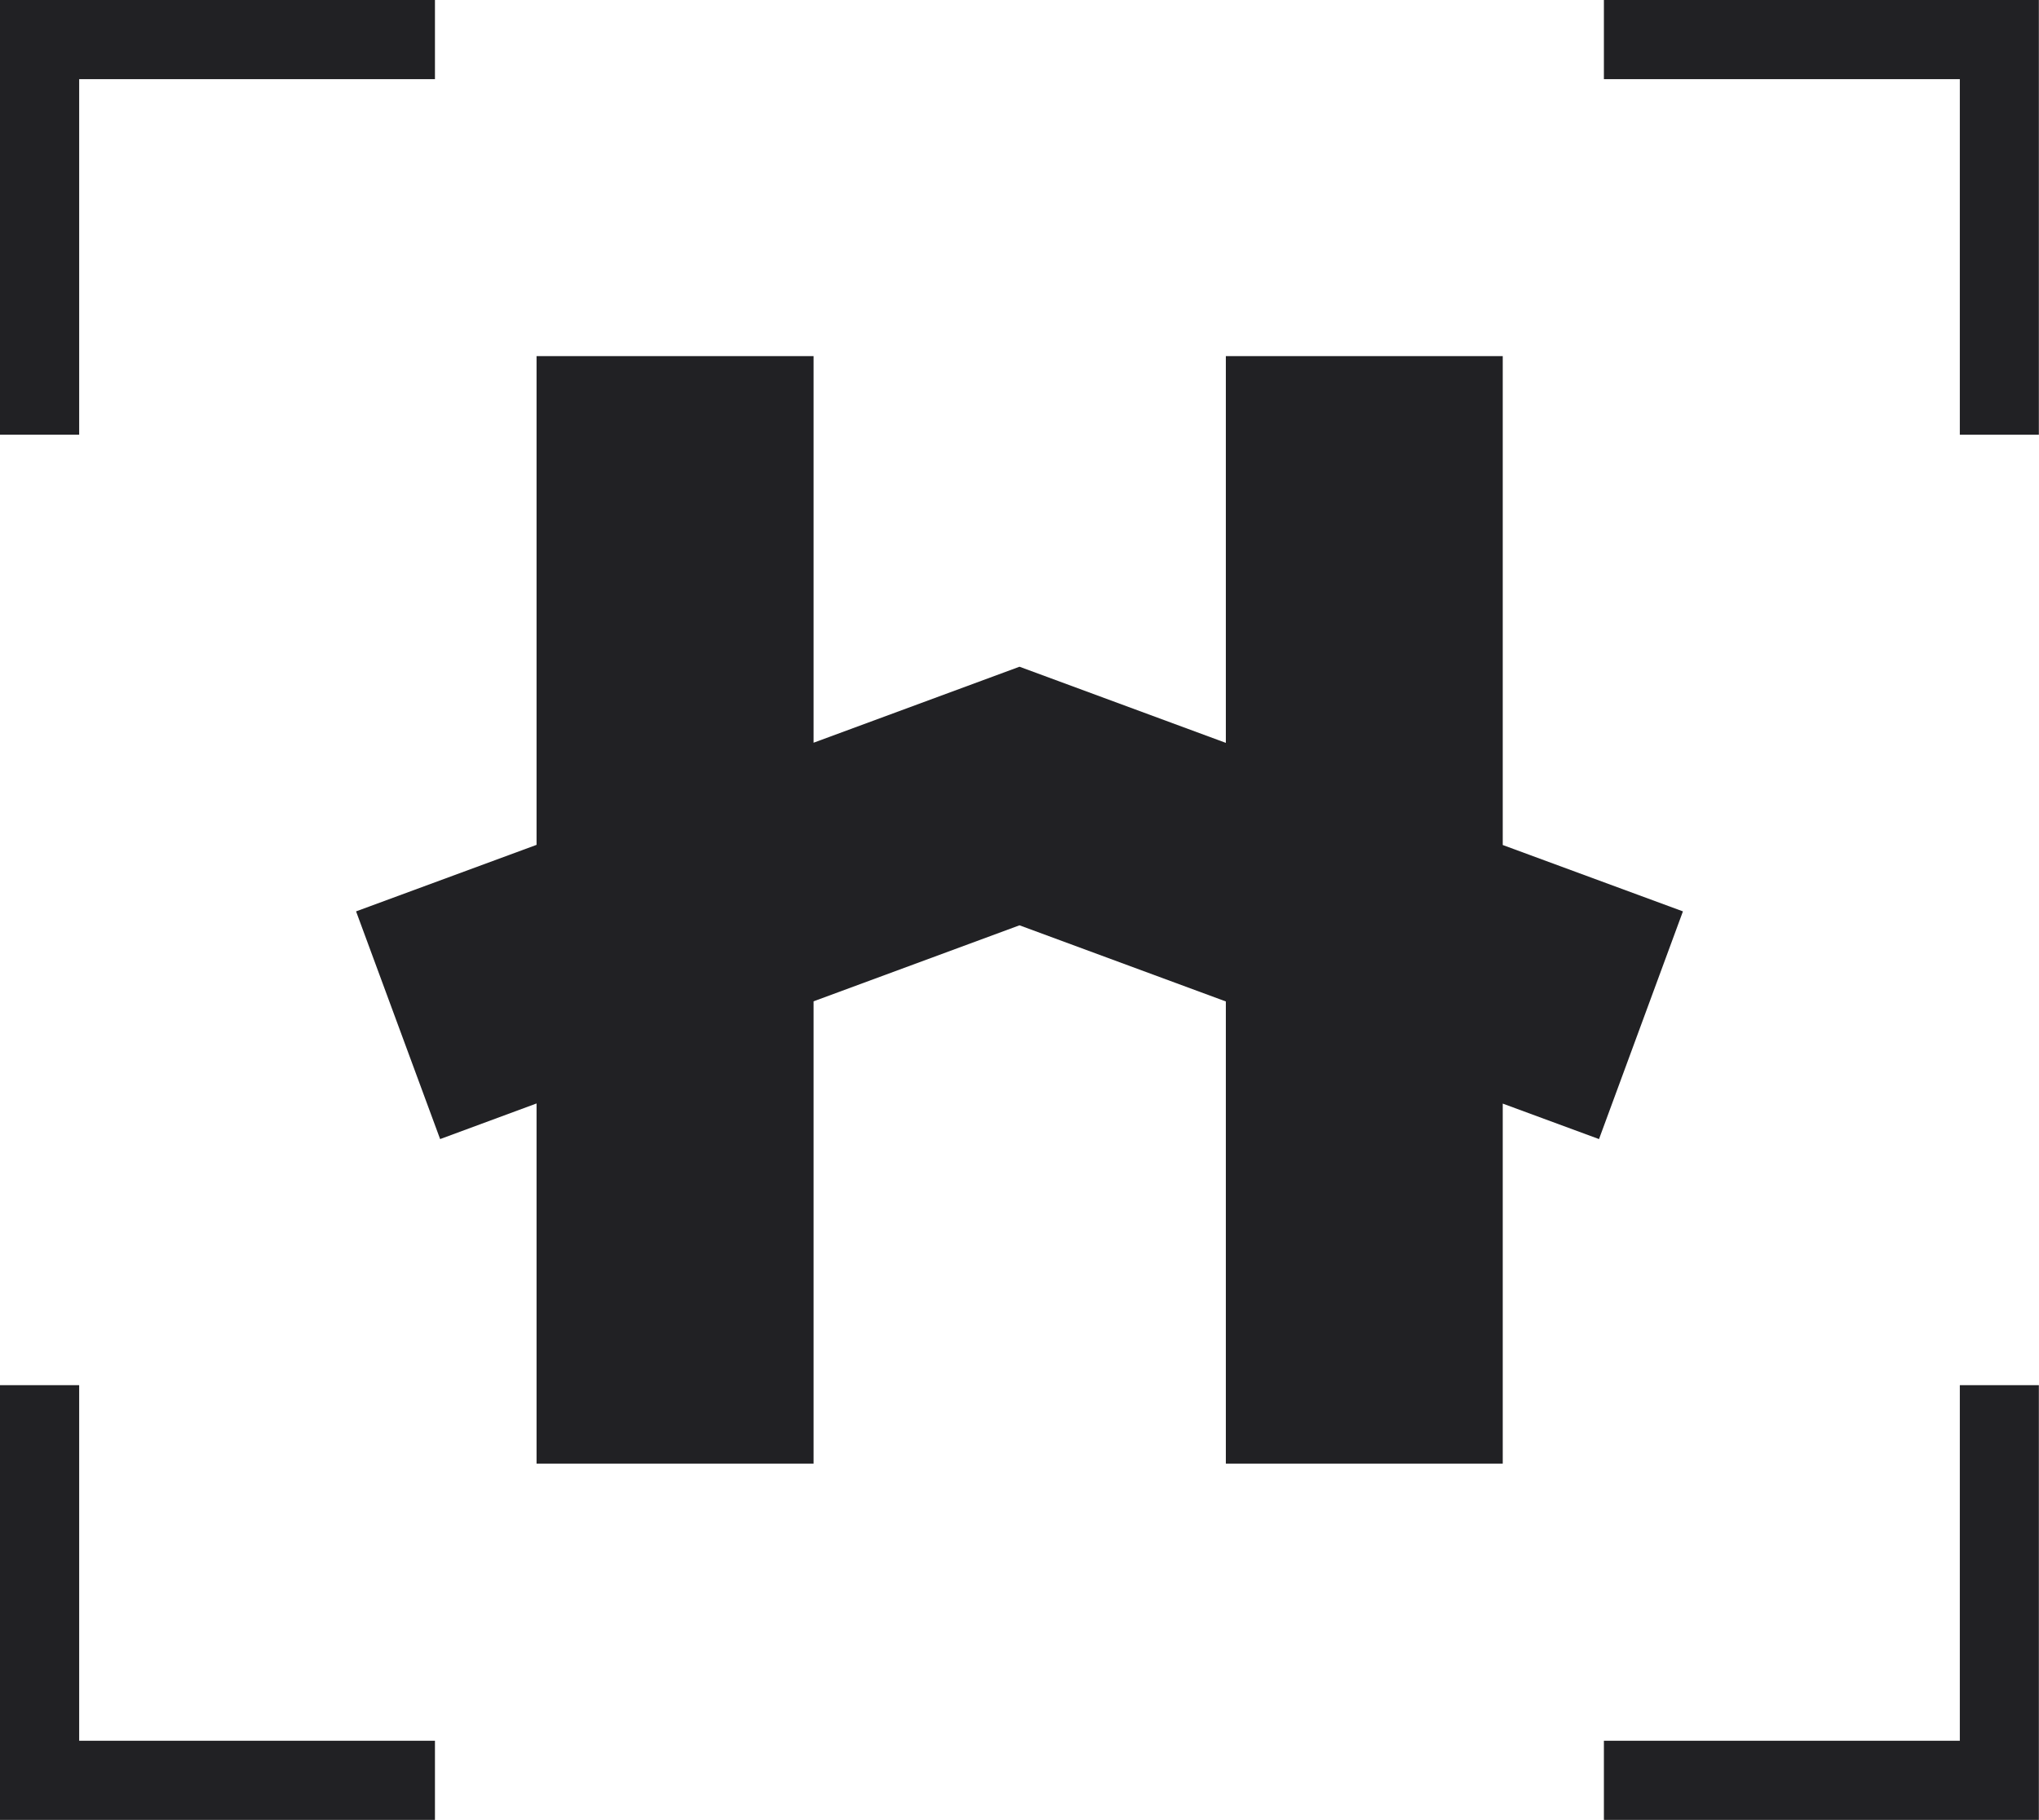
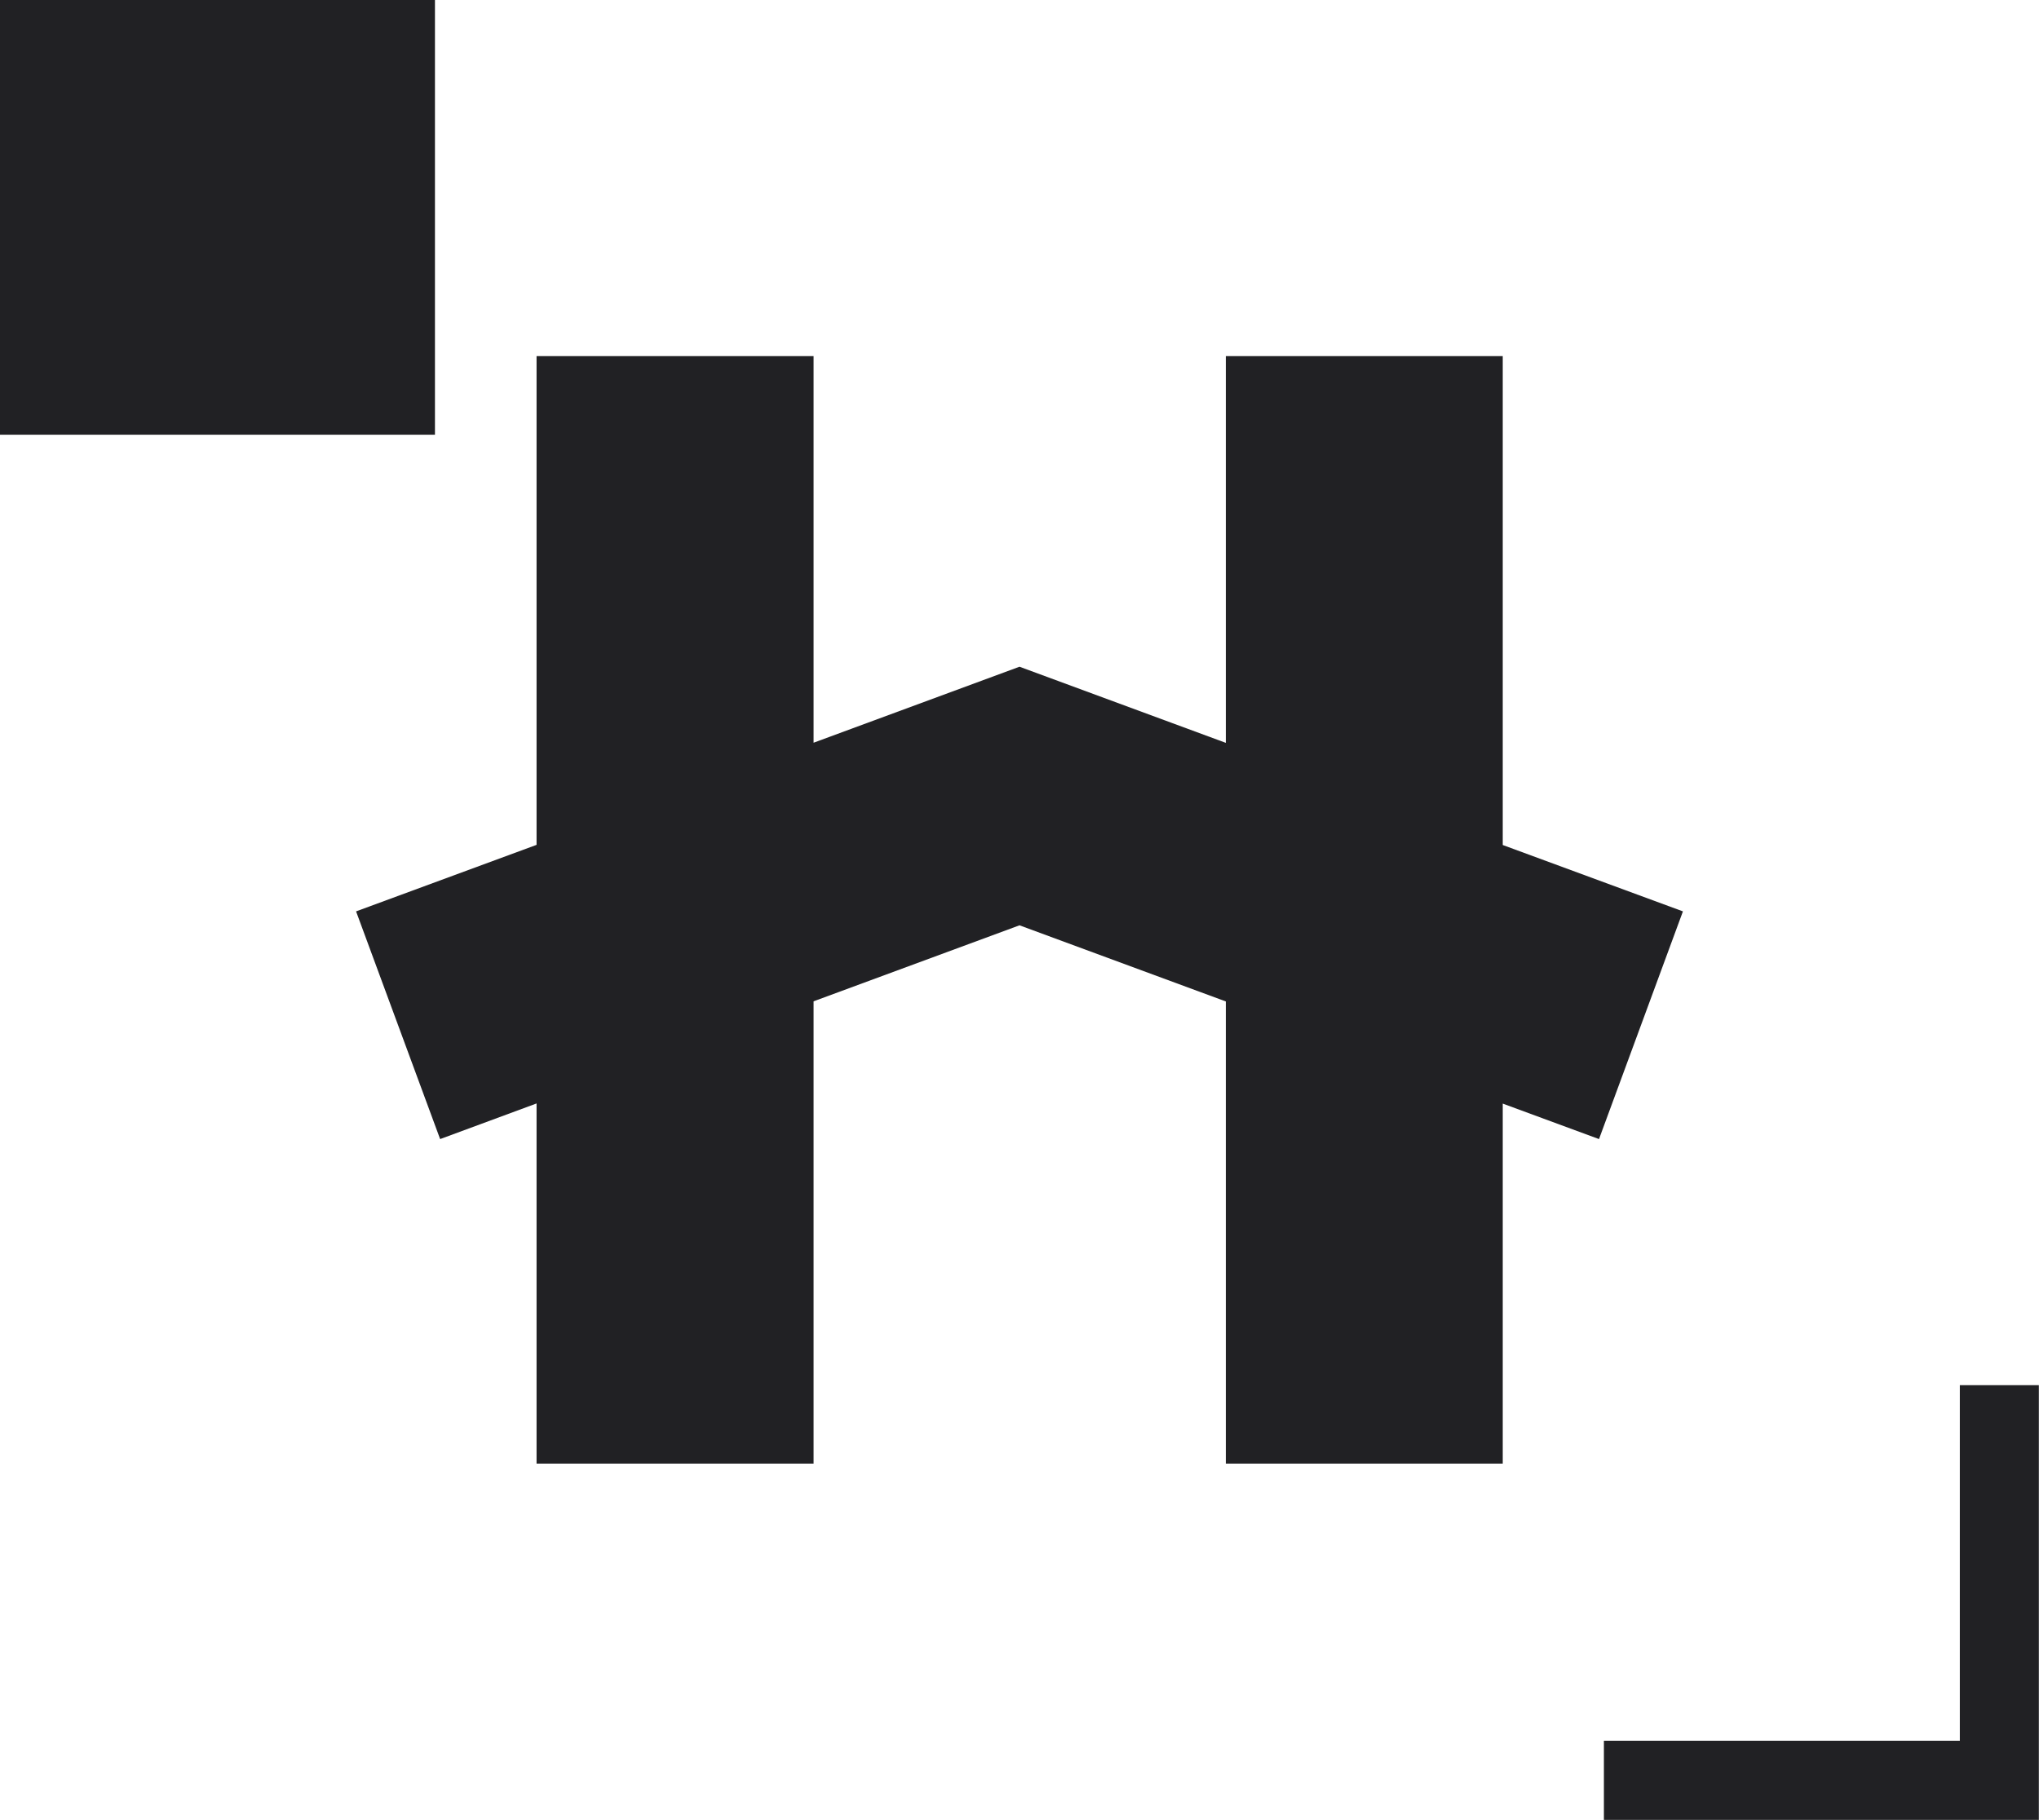
<svg xmlns="http://www.w3.org/2000/svg" width="1419" height="1267" viewBox="0 0 1419 1267" fill="none">
  <g clip-path="url(#clip0_780_103)">
    <path d="M1171.2 634.4L1045.8 588.2V247.9H853.1V517.1L709.5 464.1L566.2 517V247.9H373.4V588.1L247.8 634.4L306.3 792.9L373.4 768.1V1018.8H566.2V697L709.5 644.1L853.1 697.1V1018.8H1045.8V768.2L1112.8 792.9L1171.2 634.4Z" fill="#212124" />
-     <path d="M302.7 1266.8H0V964.2H55.1V1211.7H302.7V1266.8Z" fill="#212124" />
-     <path d="M55.1 302.6H0V0H302.7V55.1H55.1V302.6Z" fill="#212124" />
-     <path d="M1418.9 302.6H1363.9V55.1H1116.2V0H1418.9V302.6Z" fill="#212124" />
+     <path d="M55.1 302.6H0V0H302.7V55.1V302.6Z" fill="#212124" />
    <path d="M1418.9 1266.8H1116.2V1211.7H1363.9V964.2H1418.9V1266.8Z" fill="#212124" />
  </g>
  <defs>
    <clipPath id="clip0_780_103">
      <rect width="1418.9" height="1266.8" fill="white" />
    </clipPath>
  </defs>
</svg>